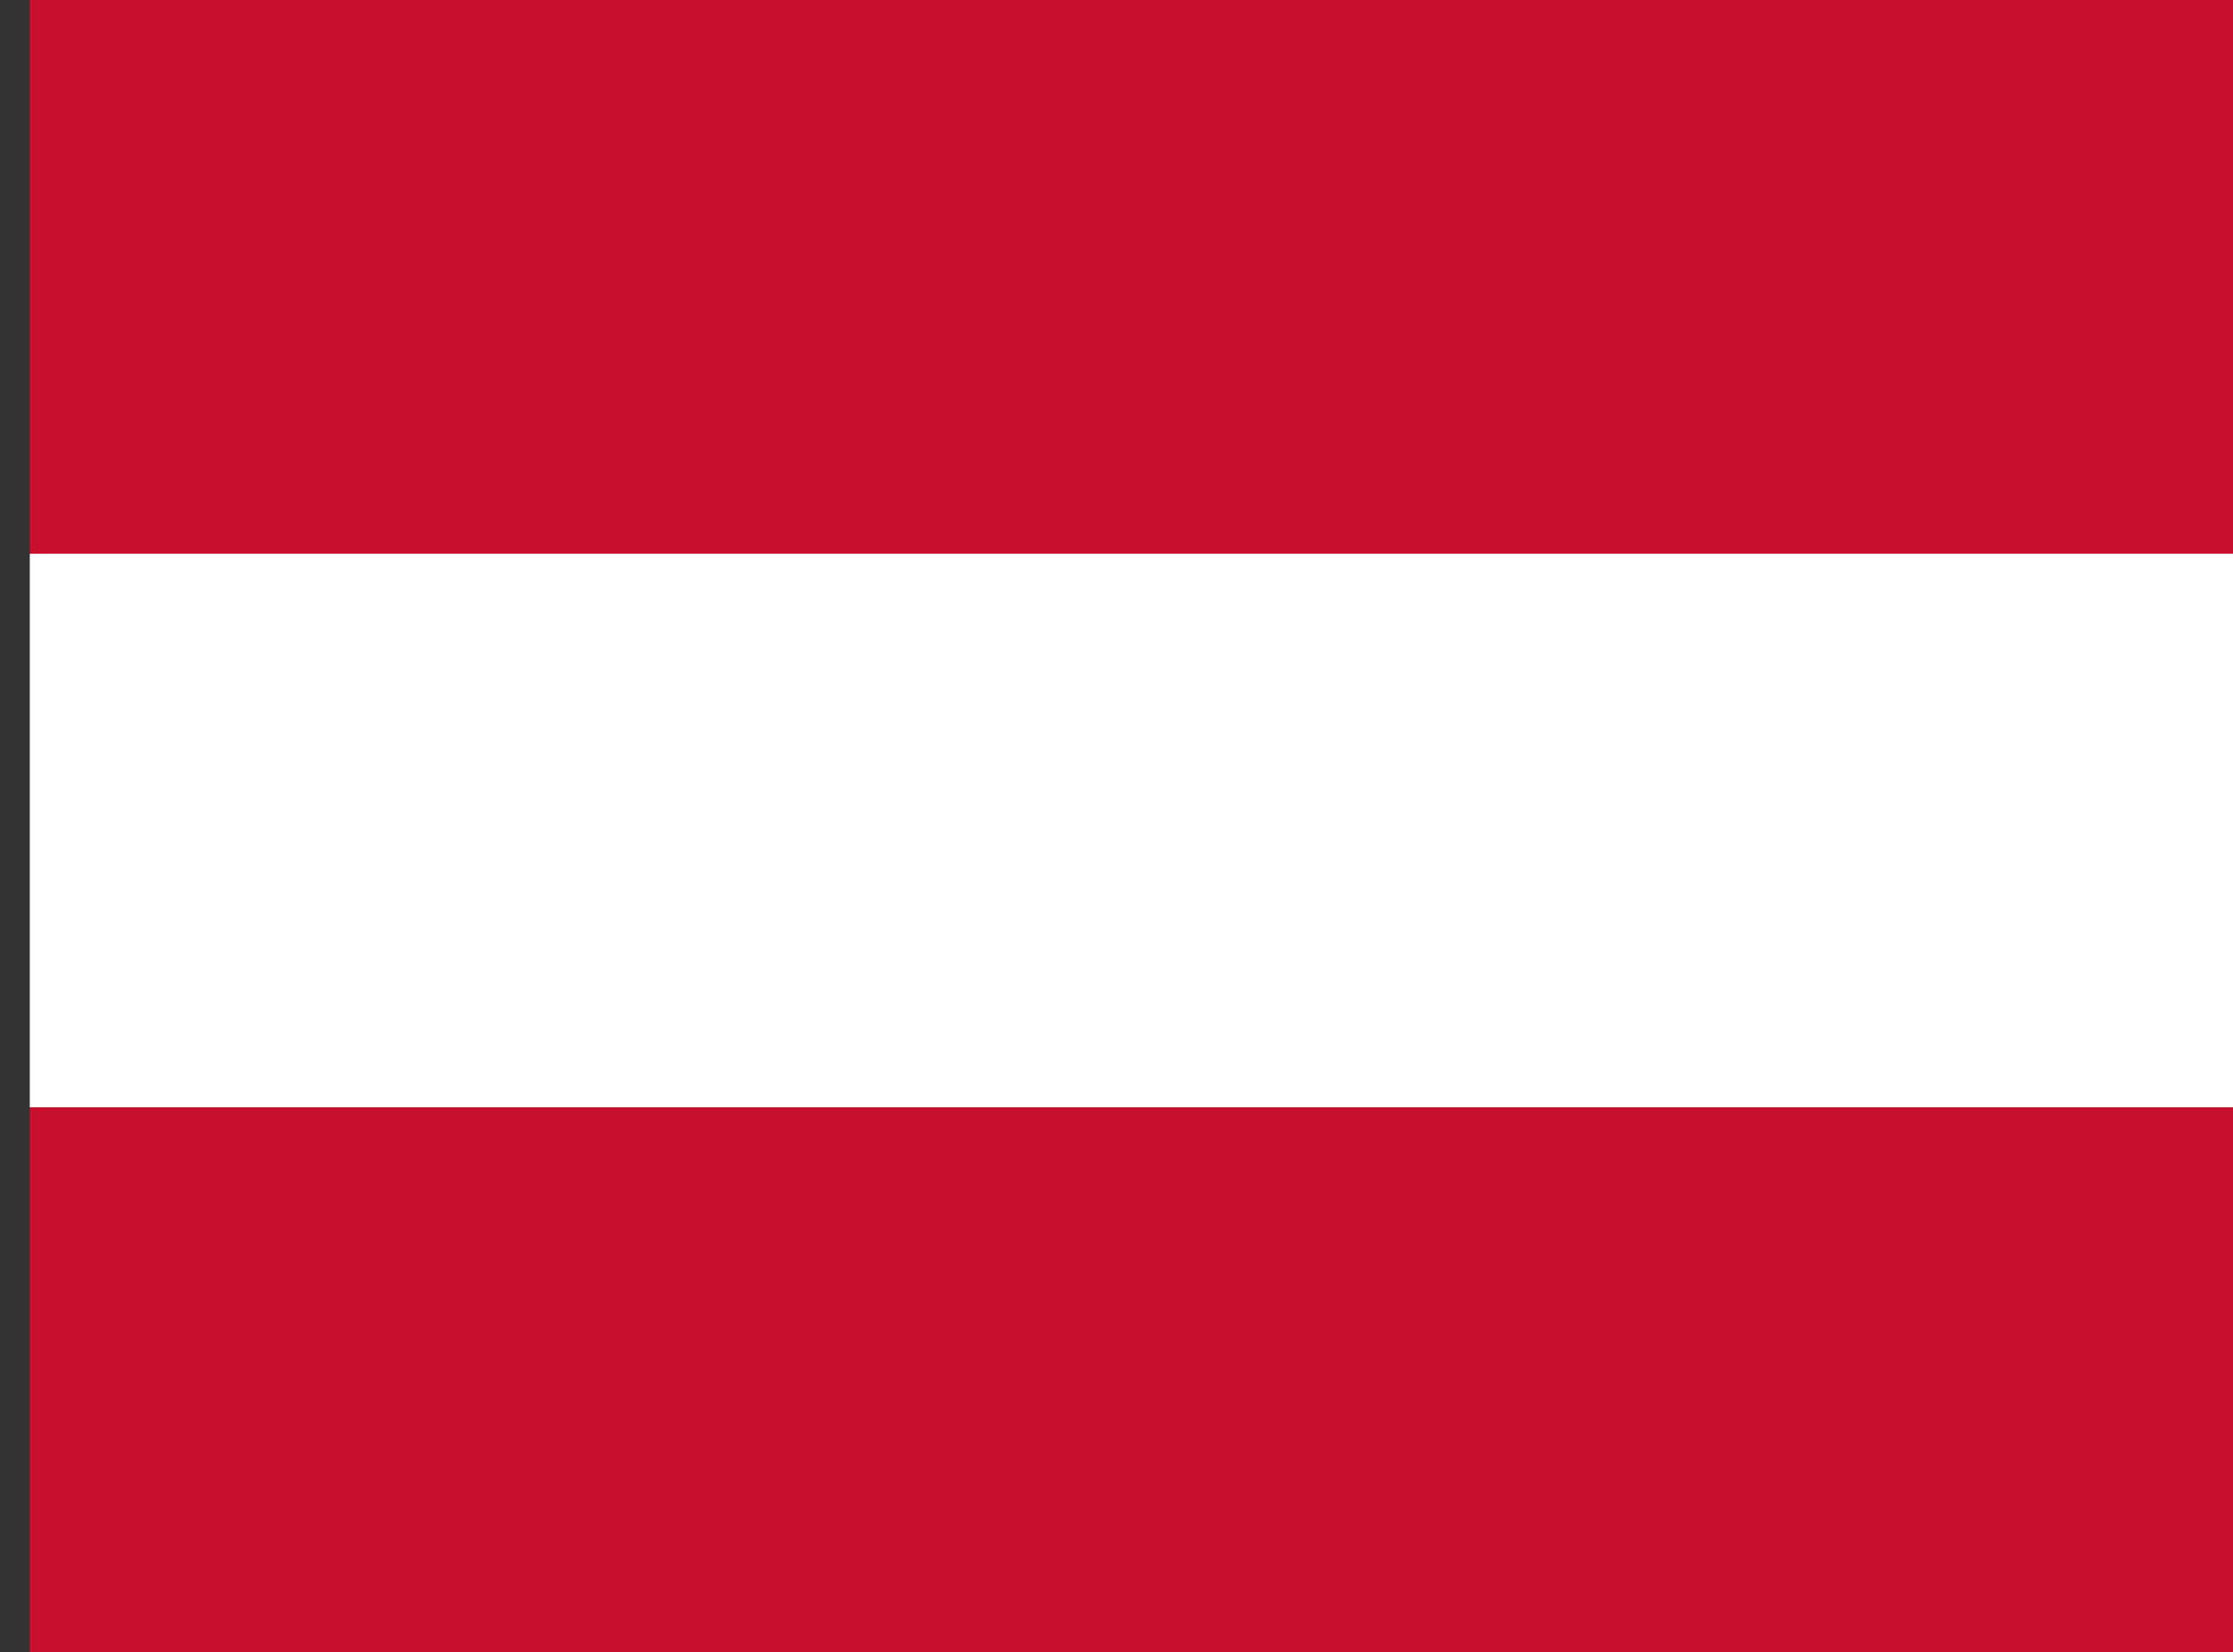
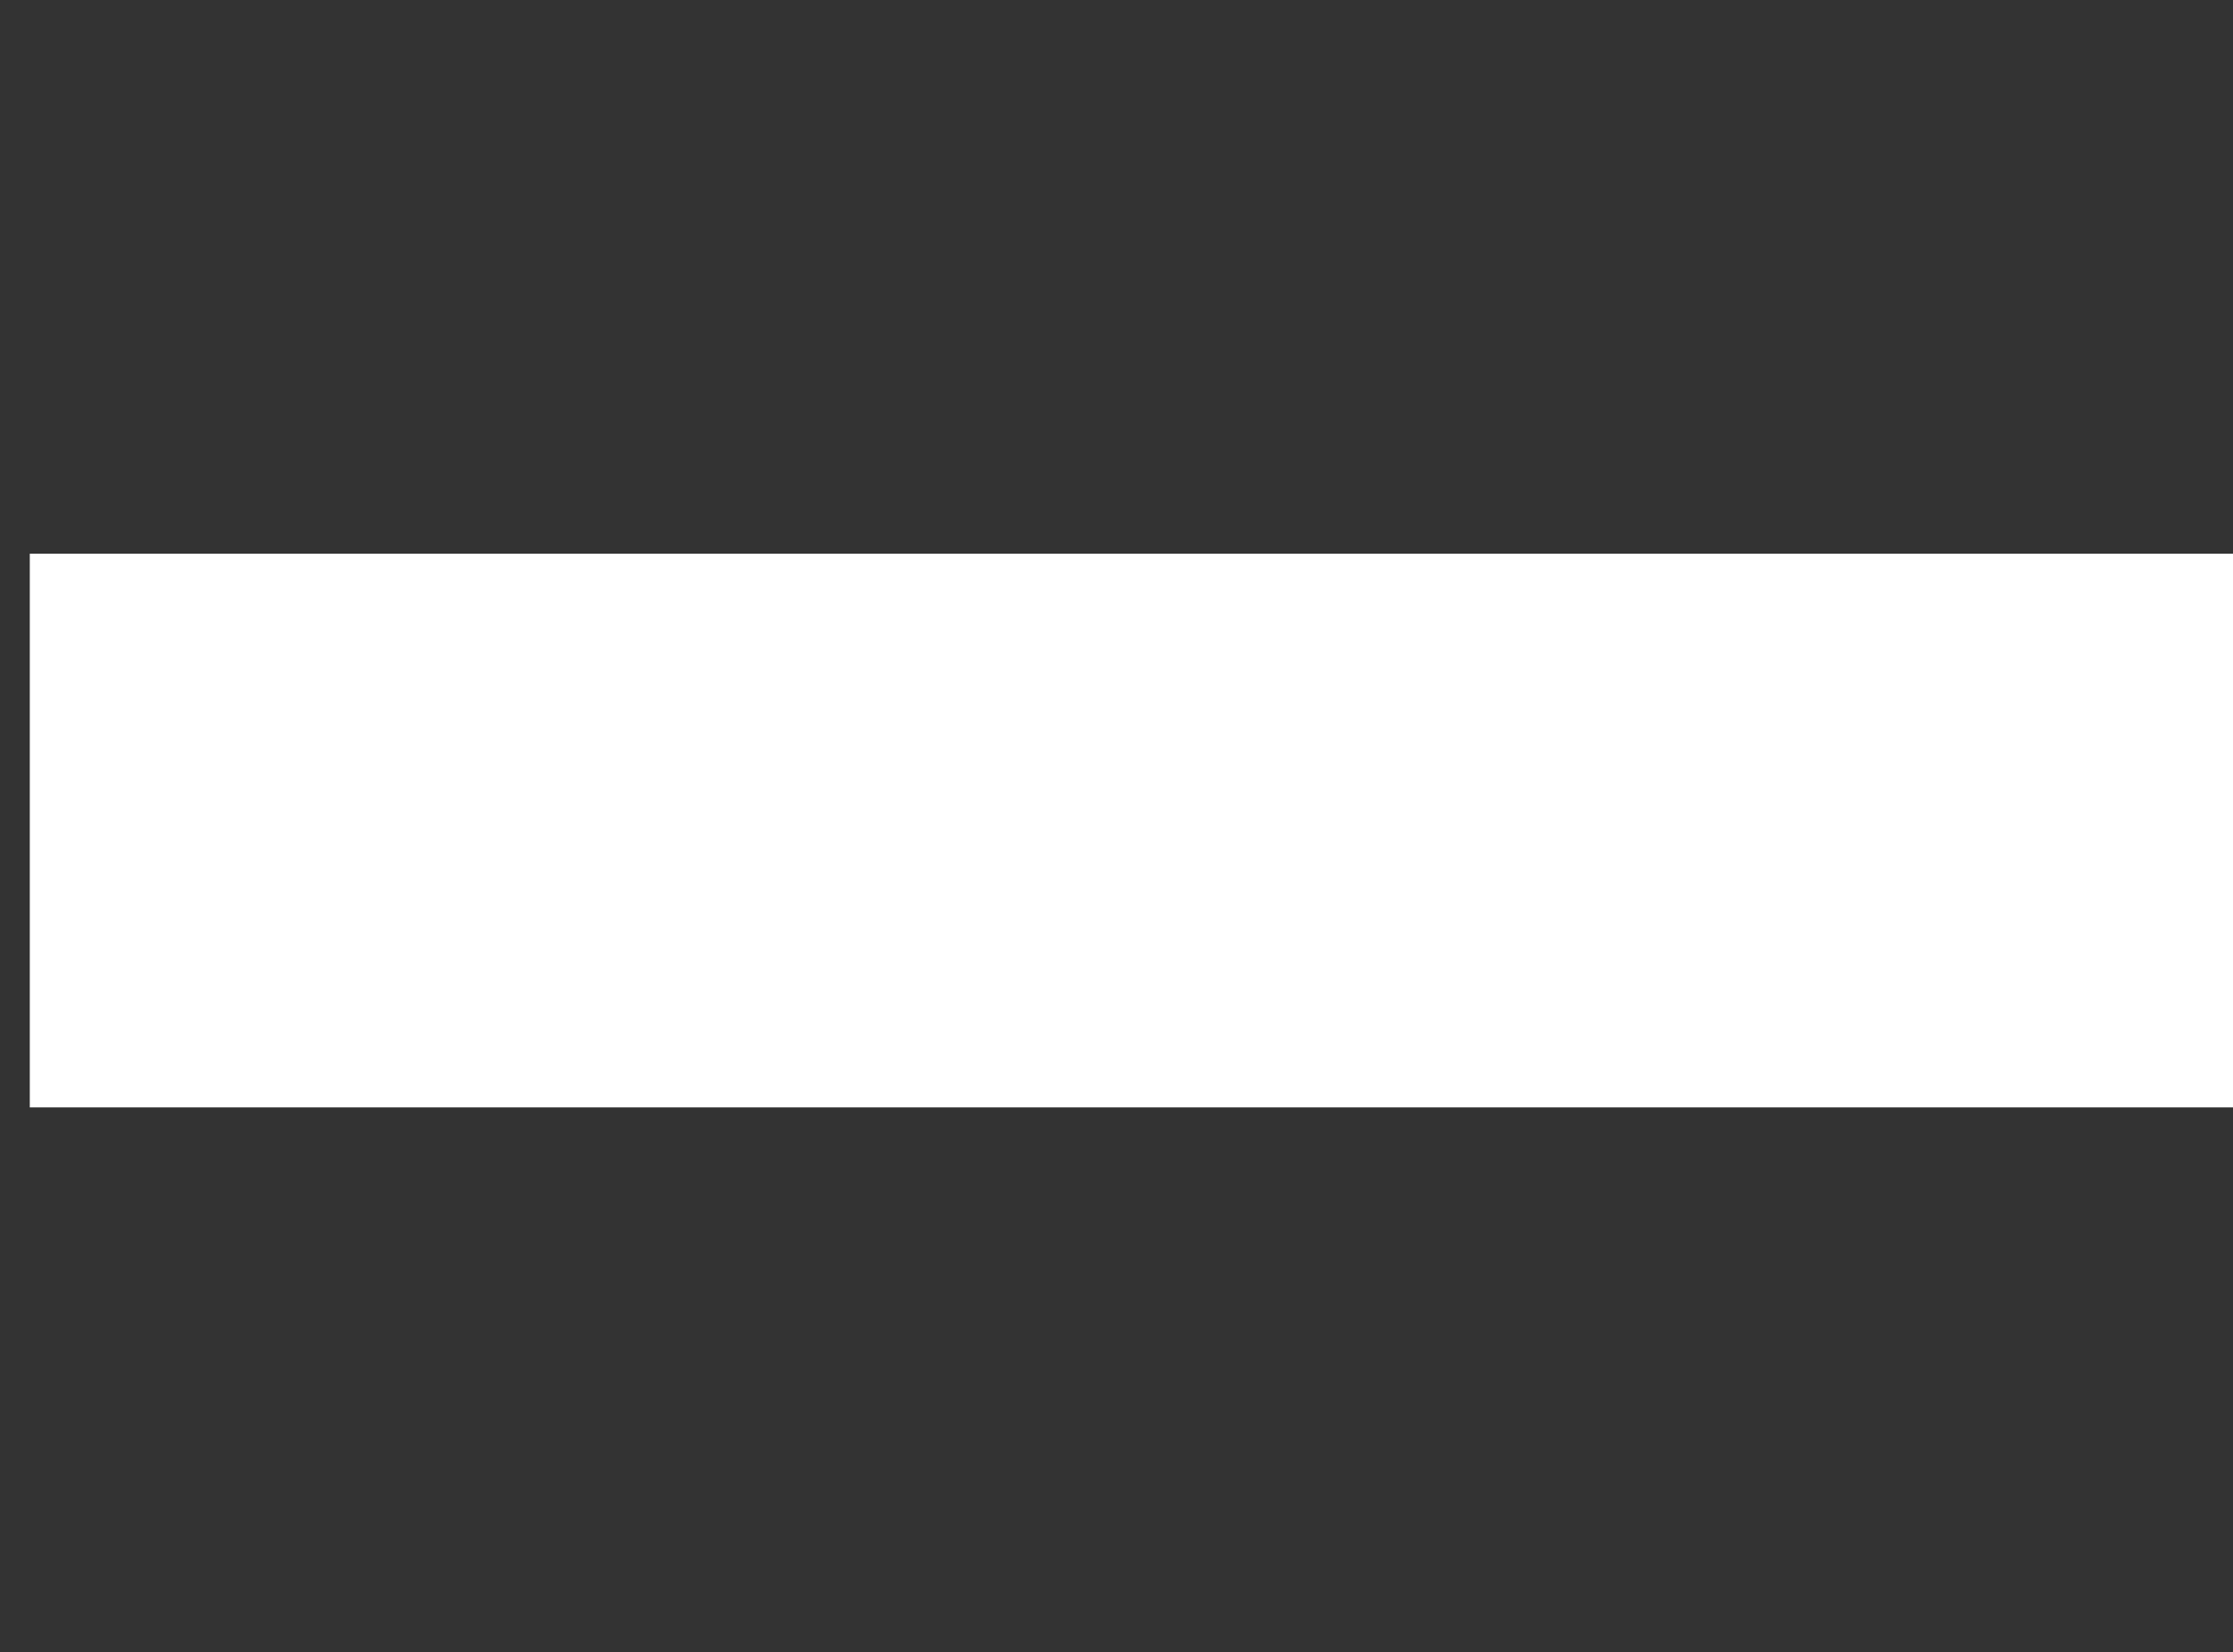
<svg xmlns="http://www.w3.org/2000/svg" width="50" height="37" viewBox="0 0 50 37" fill="none">
  <rect x="0" y="0" width="50" height="37" fill="#333333" stroke="none" />
  <g clip-path="url(#clip0_2013_23773)">
    <path d="M0.667 12.401H50.809V24.802H0.667V12.401Z" fill="white" />
-     <path d="M0.667 0H50.809V12.401H0.667V0ZM0.667 24.802H50.809V37.202H0.667V24.802Z" fill="#C8102E" />
  </g>
  <defs>
    <clipPath id="clip0_2013_23773">
      <rect width="49.873" height="37.404" fill="white" transform="translate(0.667)" />
    </clipPath>
  </defs>
</svg>